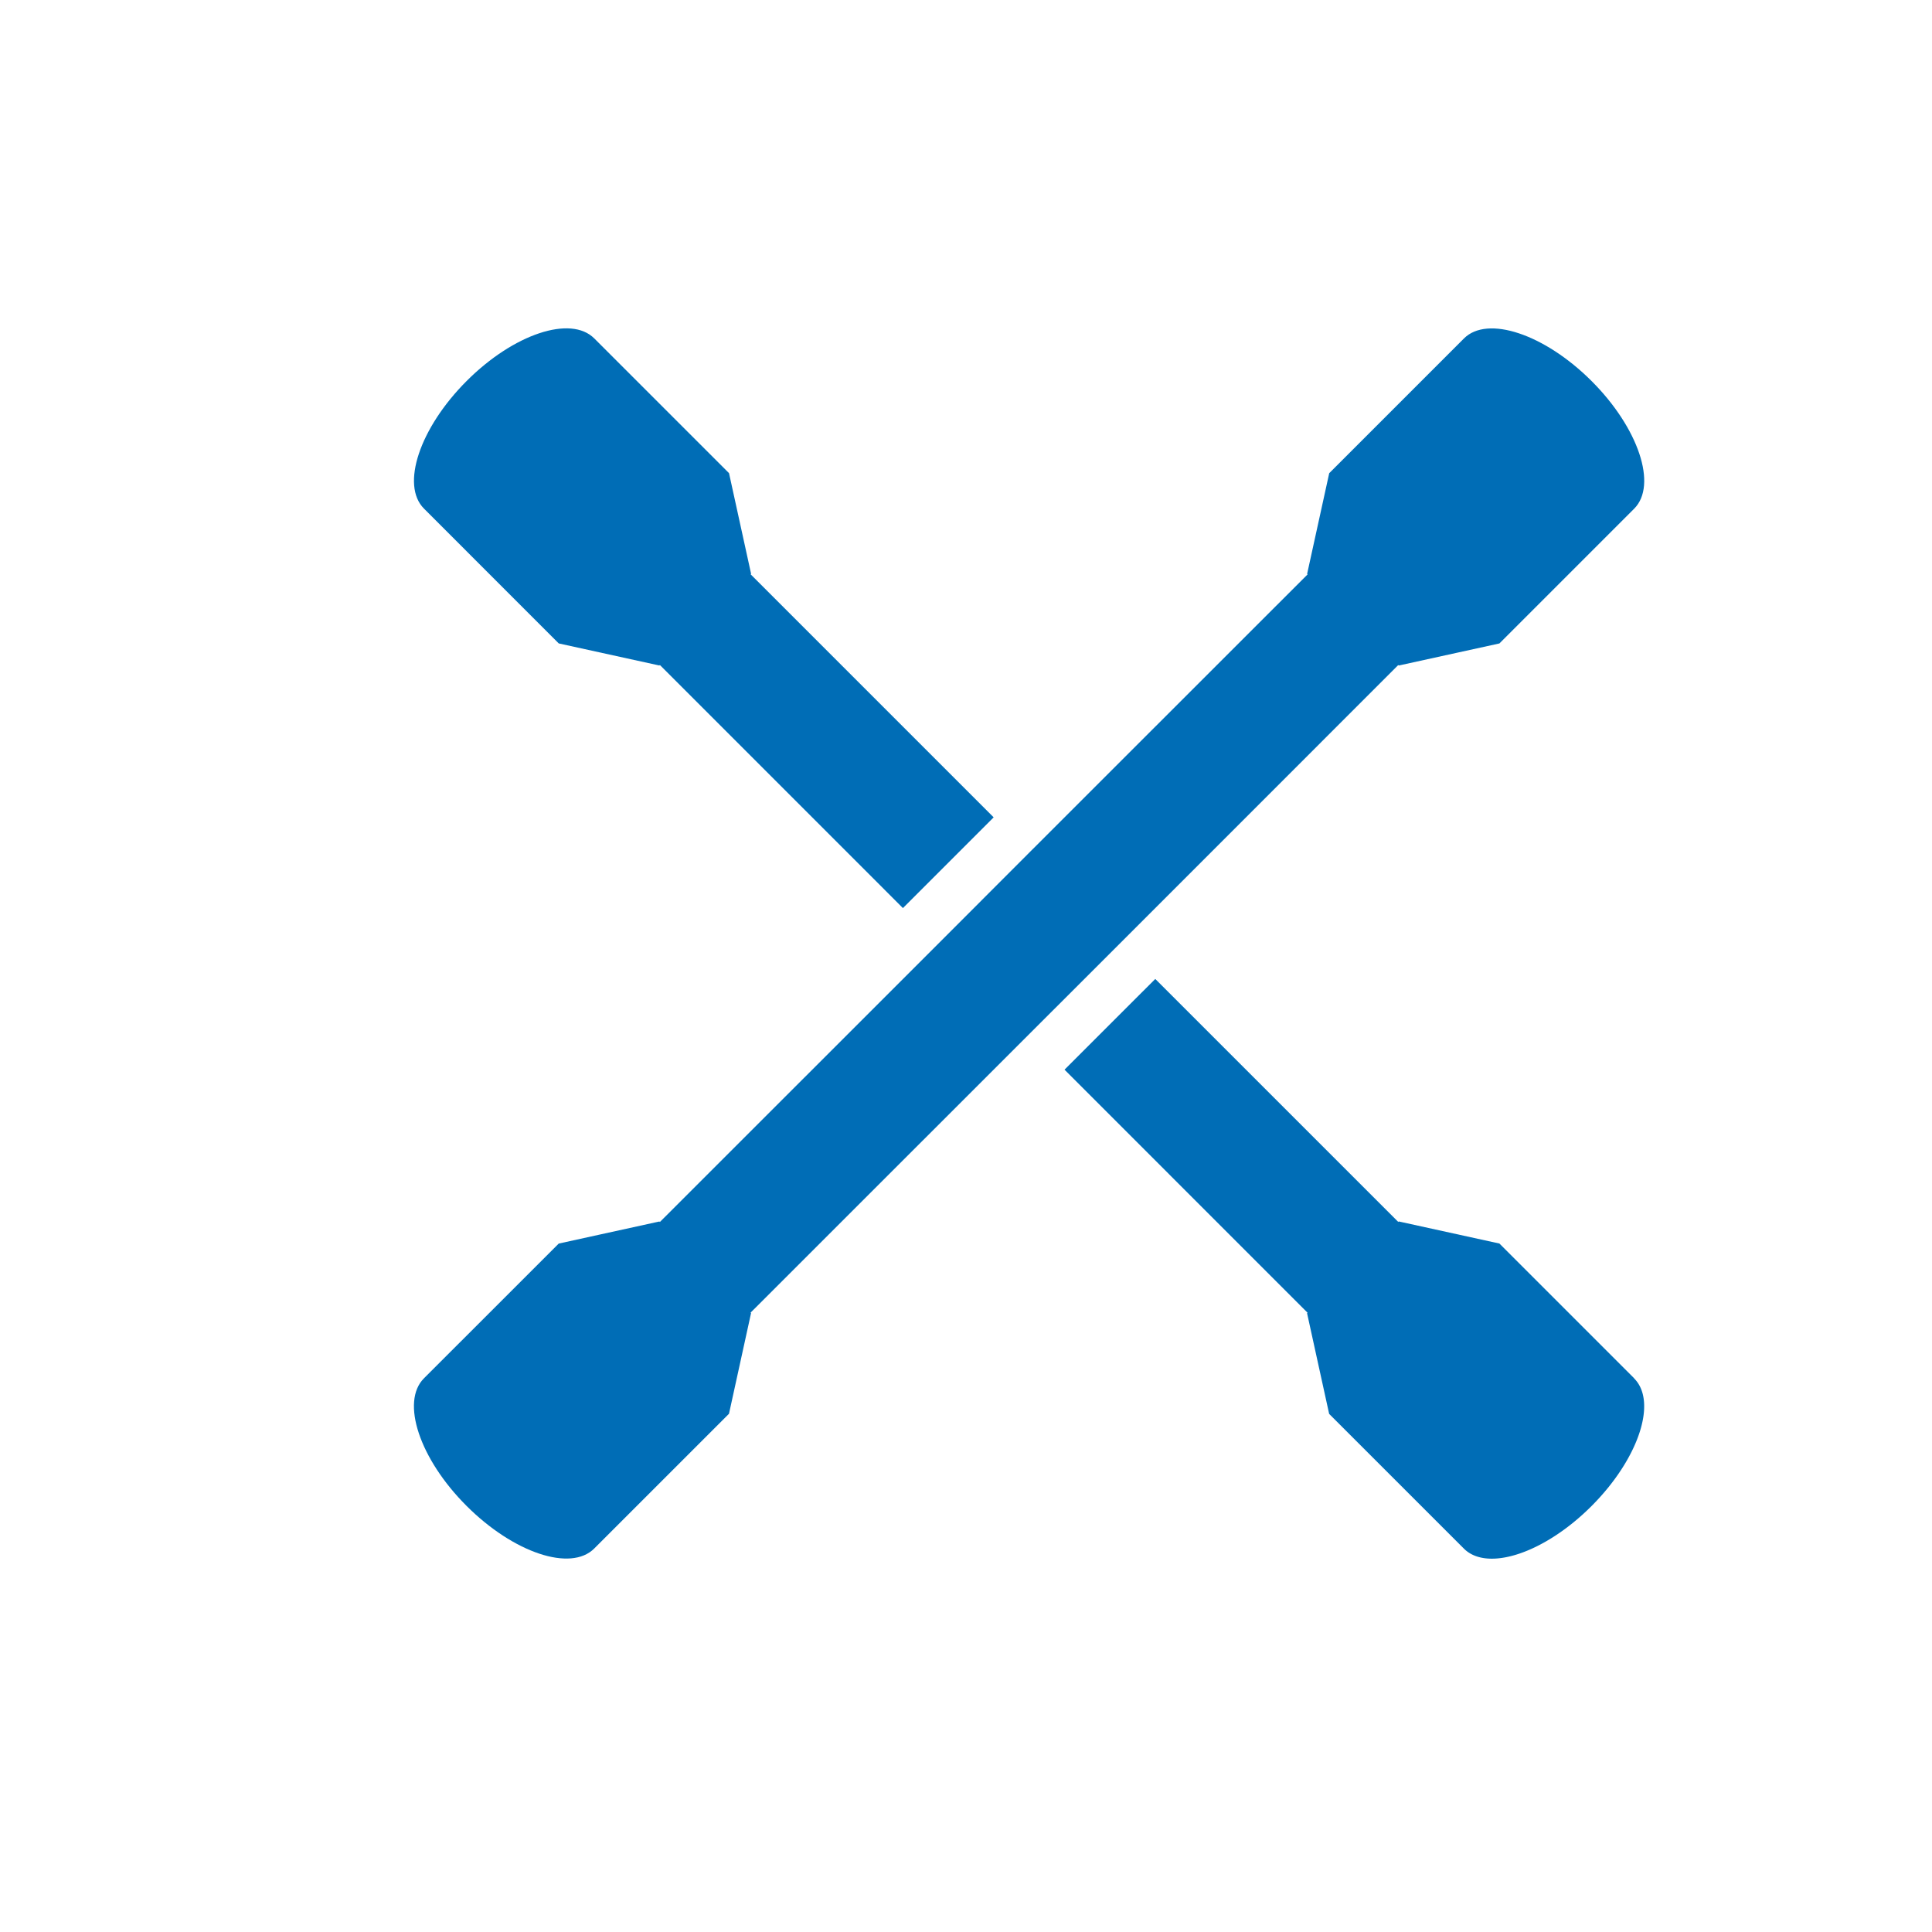
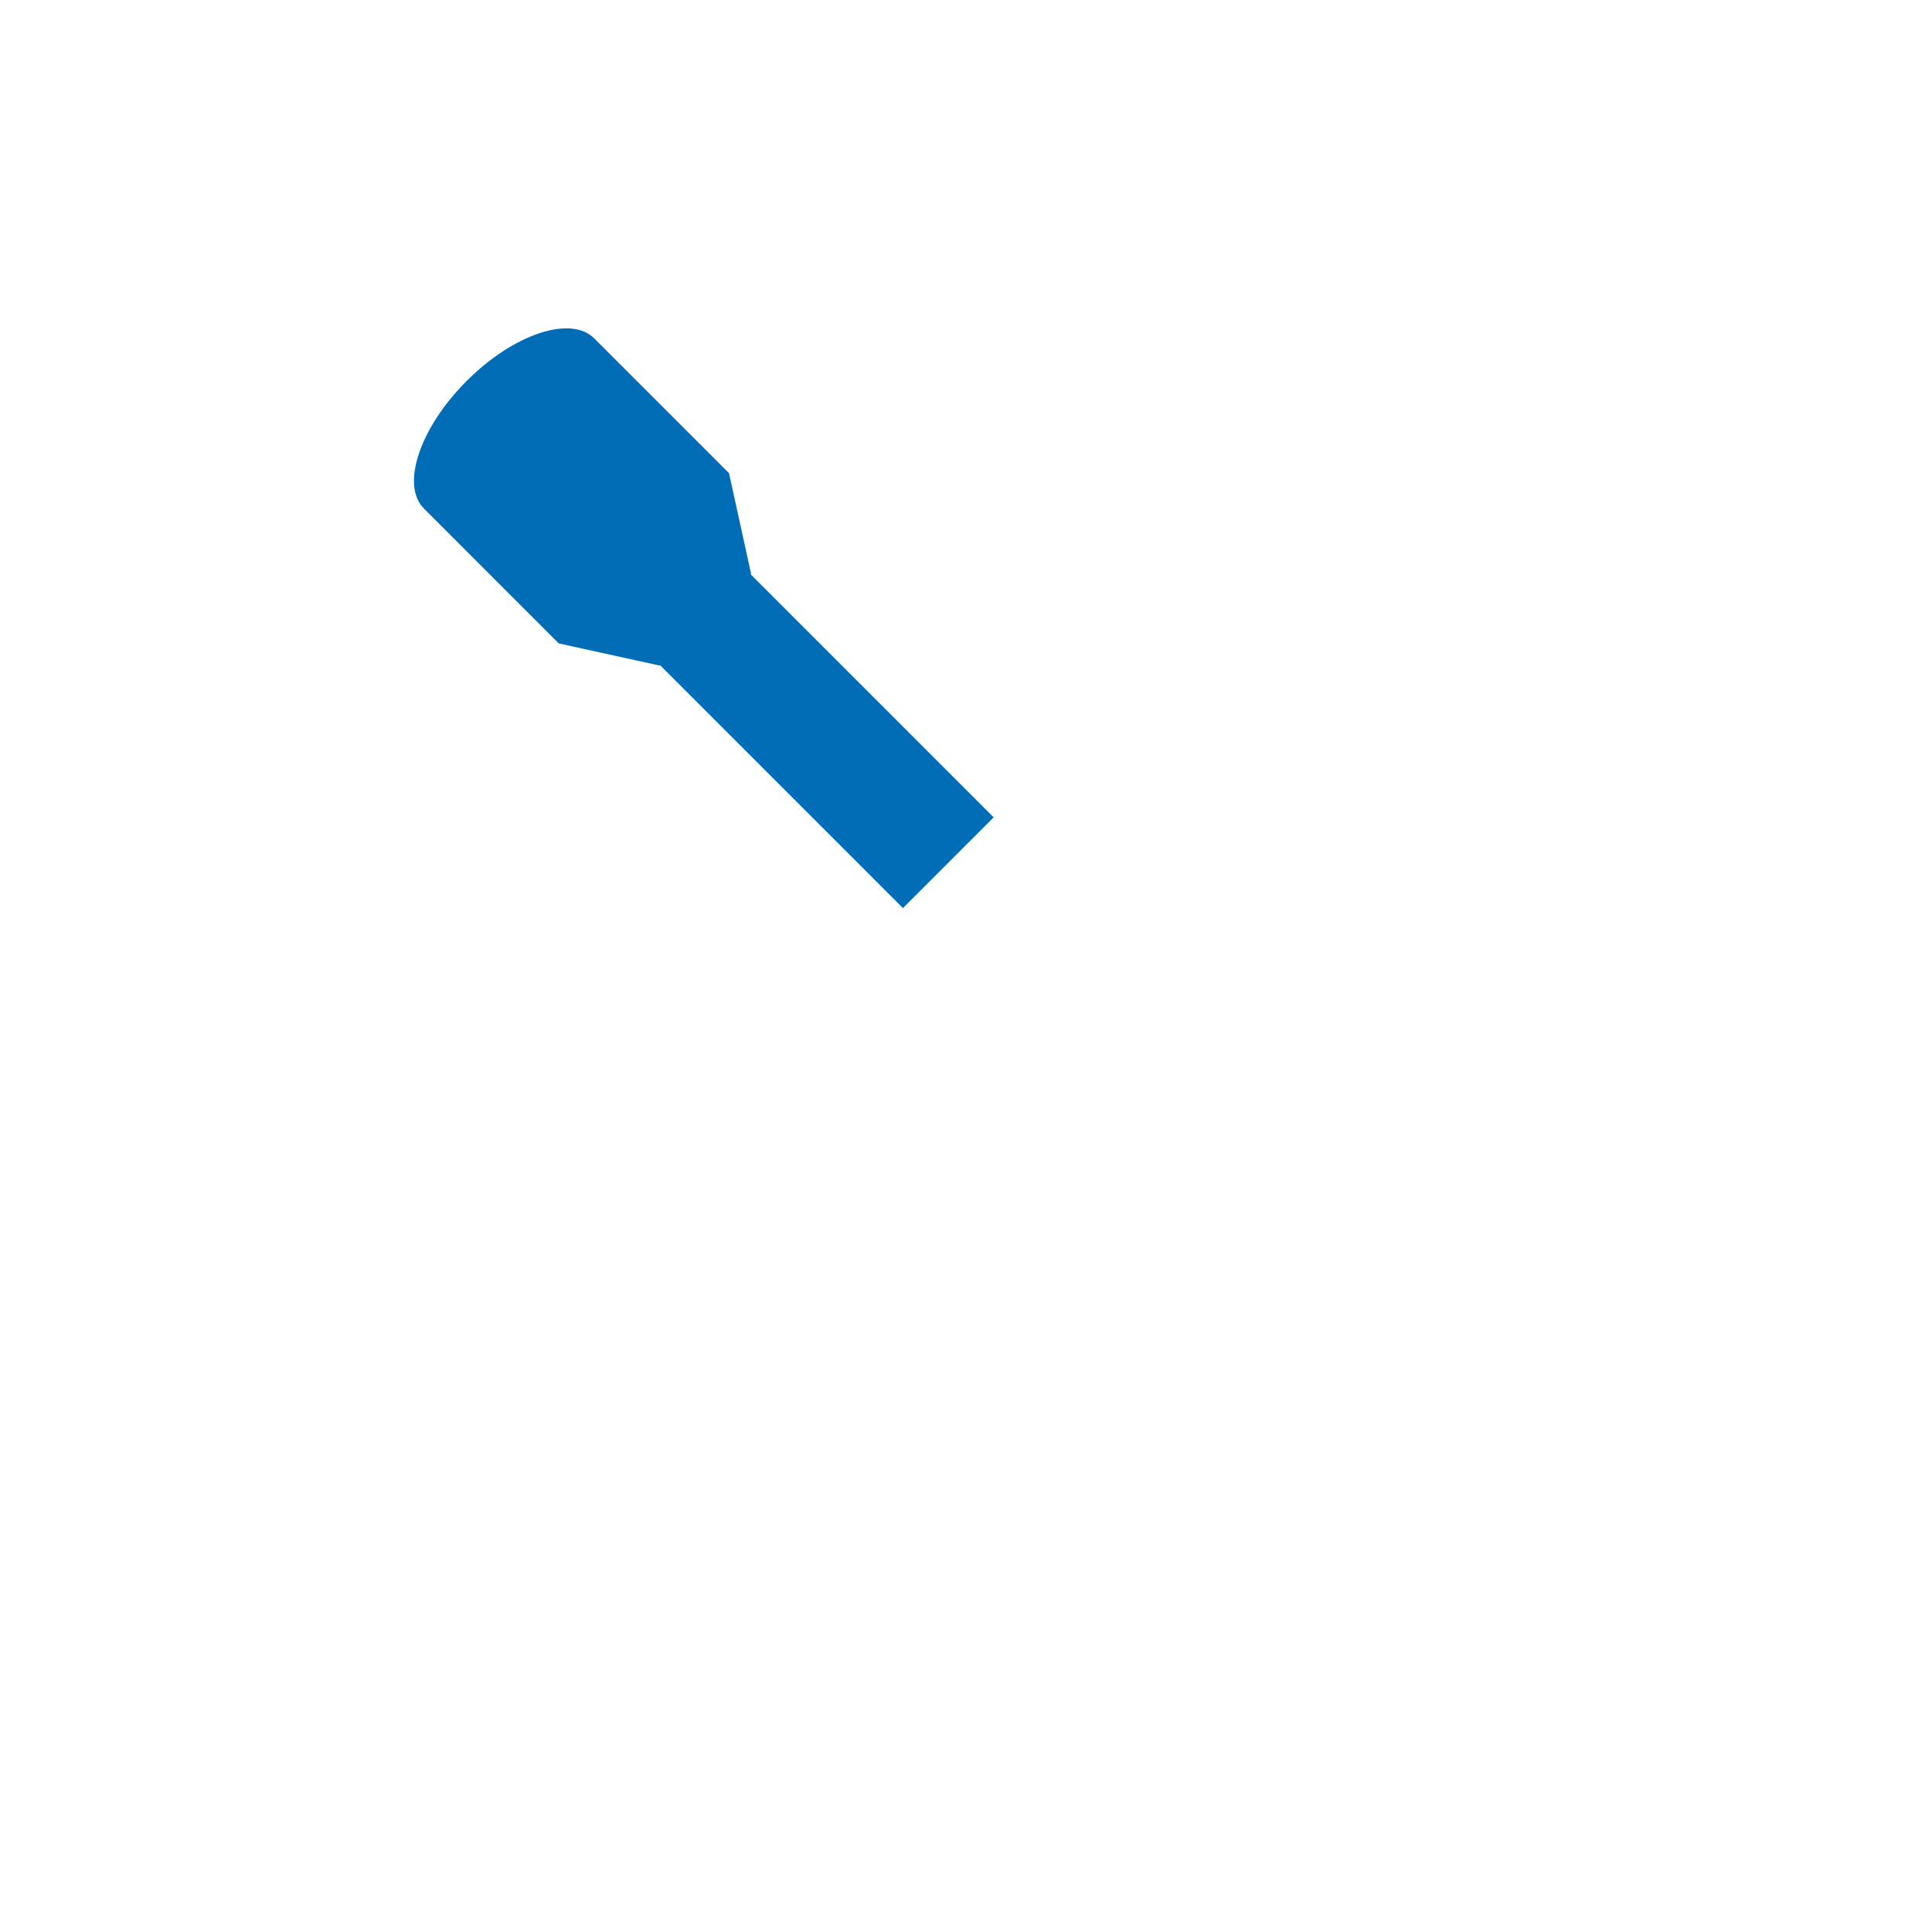
<svg xmlns="http://www.w3.org/2000/svg" width="112" height="112" viewBox="0 0 112 112">
  <g>
    <g>
      <path d="M32.391,37.3l5.836,1.28c.009-.009.018-.019.028-.028L52.343,52.642l5.26-5.26L43.515,33.294l.026-.029q-.639-2.916-1.279-5.836L34.45,19.618c-1.362-1.362-4.677-.257-7.4,2.469s-3.831,6.04-2.469,7.4Z" fill="#006db6" />
-       <path d="M94.734,79.9l-7.811-7.811-5.836-1.28a.24.24,0,0,0-.027.028L66.972,56.751l-5.26,5.259L75.8,76.1a.37.37,0,0,0-.028.028q.639,2.917,1.28,5.836l7.812,7.811c1.362,1.362,4.676.258,7.4-2.469s3.83-6.04,2.467-7.4Z" fill="#006db6" />
-       <path d="M64.916,54.7,81.059,38.553l.028.028,3.369-.739,2.467-.541,7.811-7.811c1.363-1.363.257-4.678-2.467-7.4s-6.041-3.831-7.4-2.469l-7.811,7.811q-.272,1.235-.541,2.466-.369,1.686-.739,3.37l.028.029L59.657,49.437,54.4,54.7,38.255,70.839c-.01-.009-.019-.019-.028-.028l-3.371.739-2.465.541L24.579,79.9h0c-1.362,1.361-.257,4.677,2.469,7.4s6.04,3.831,7.4,2.469l7.812-7.811q.27-1.235.541-2.467.369-1.683.738-3.369l-.026-.028L59.656,59.956Z" fill="#006db6" />
    </g>
    <rect width="112" height="112" fill="none" />
  </g>
</svg>